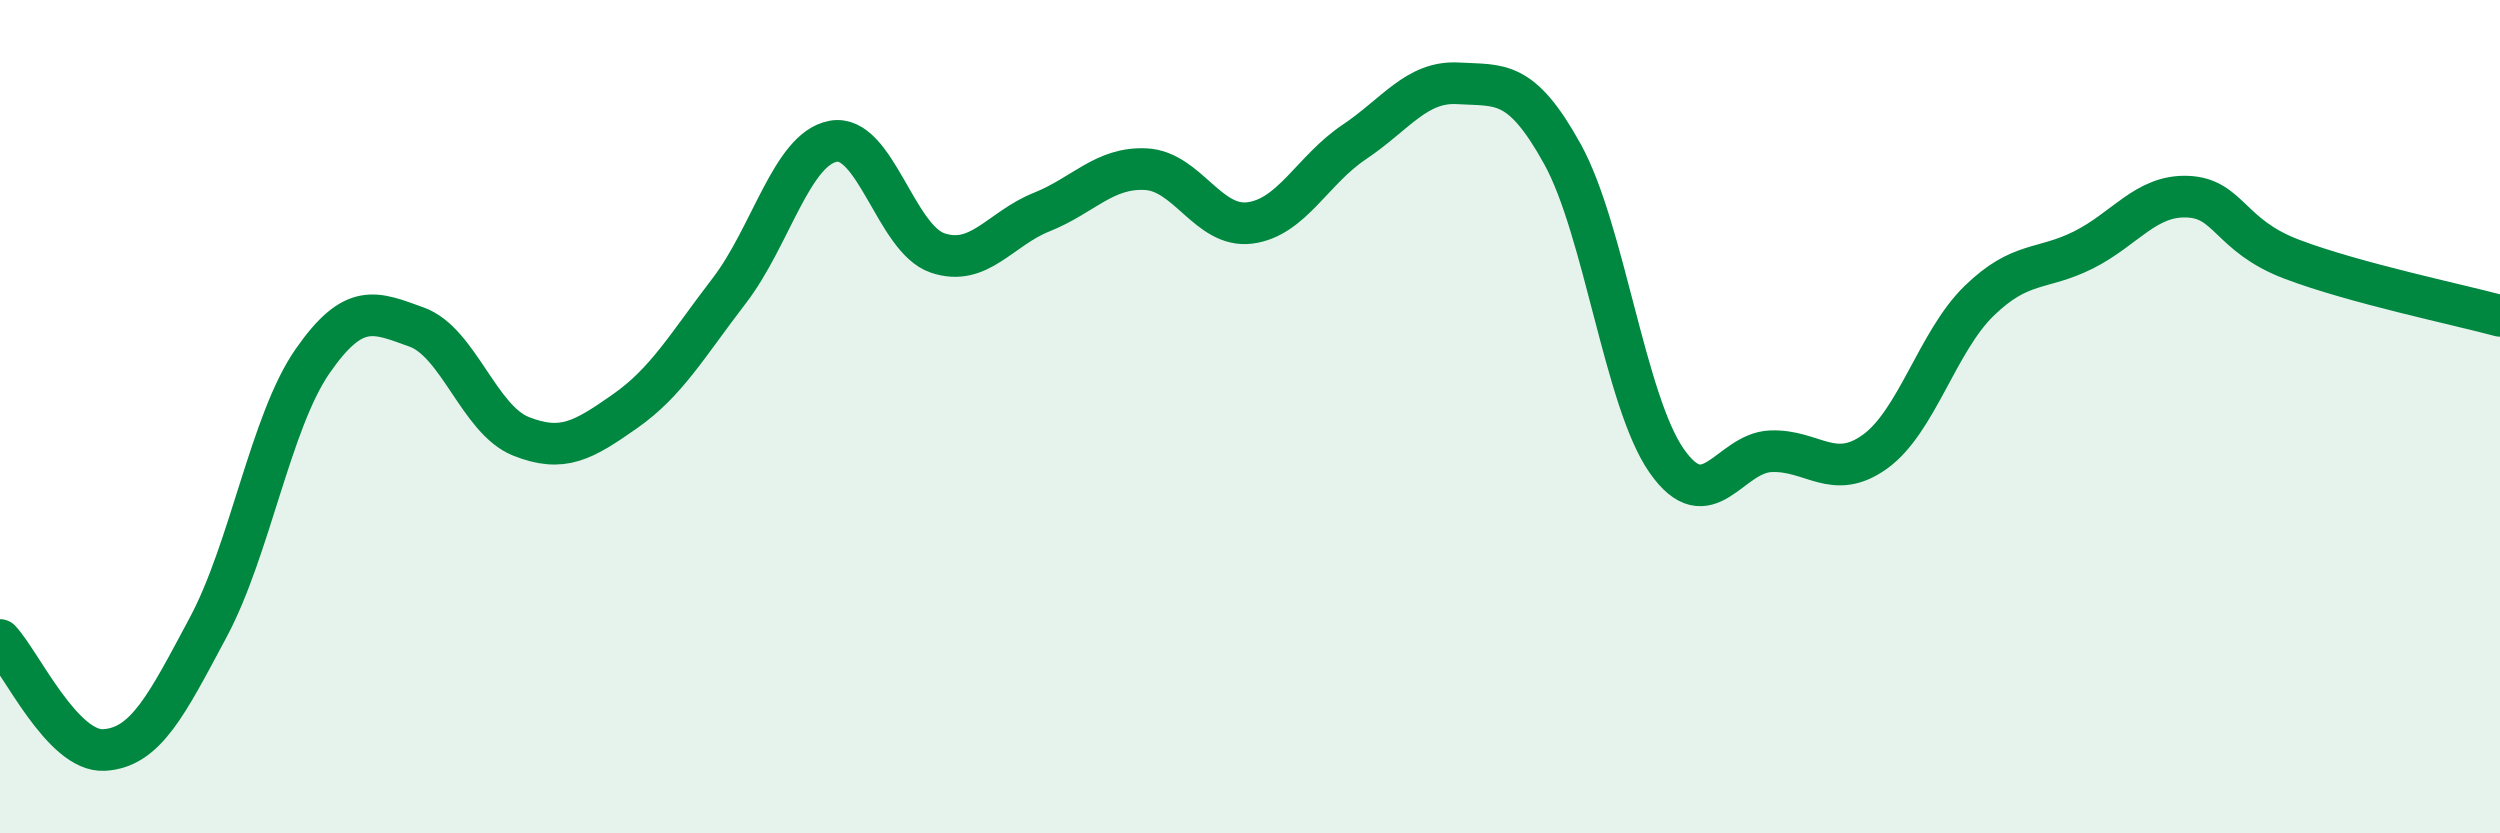
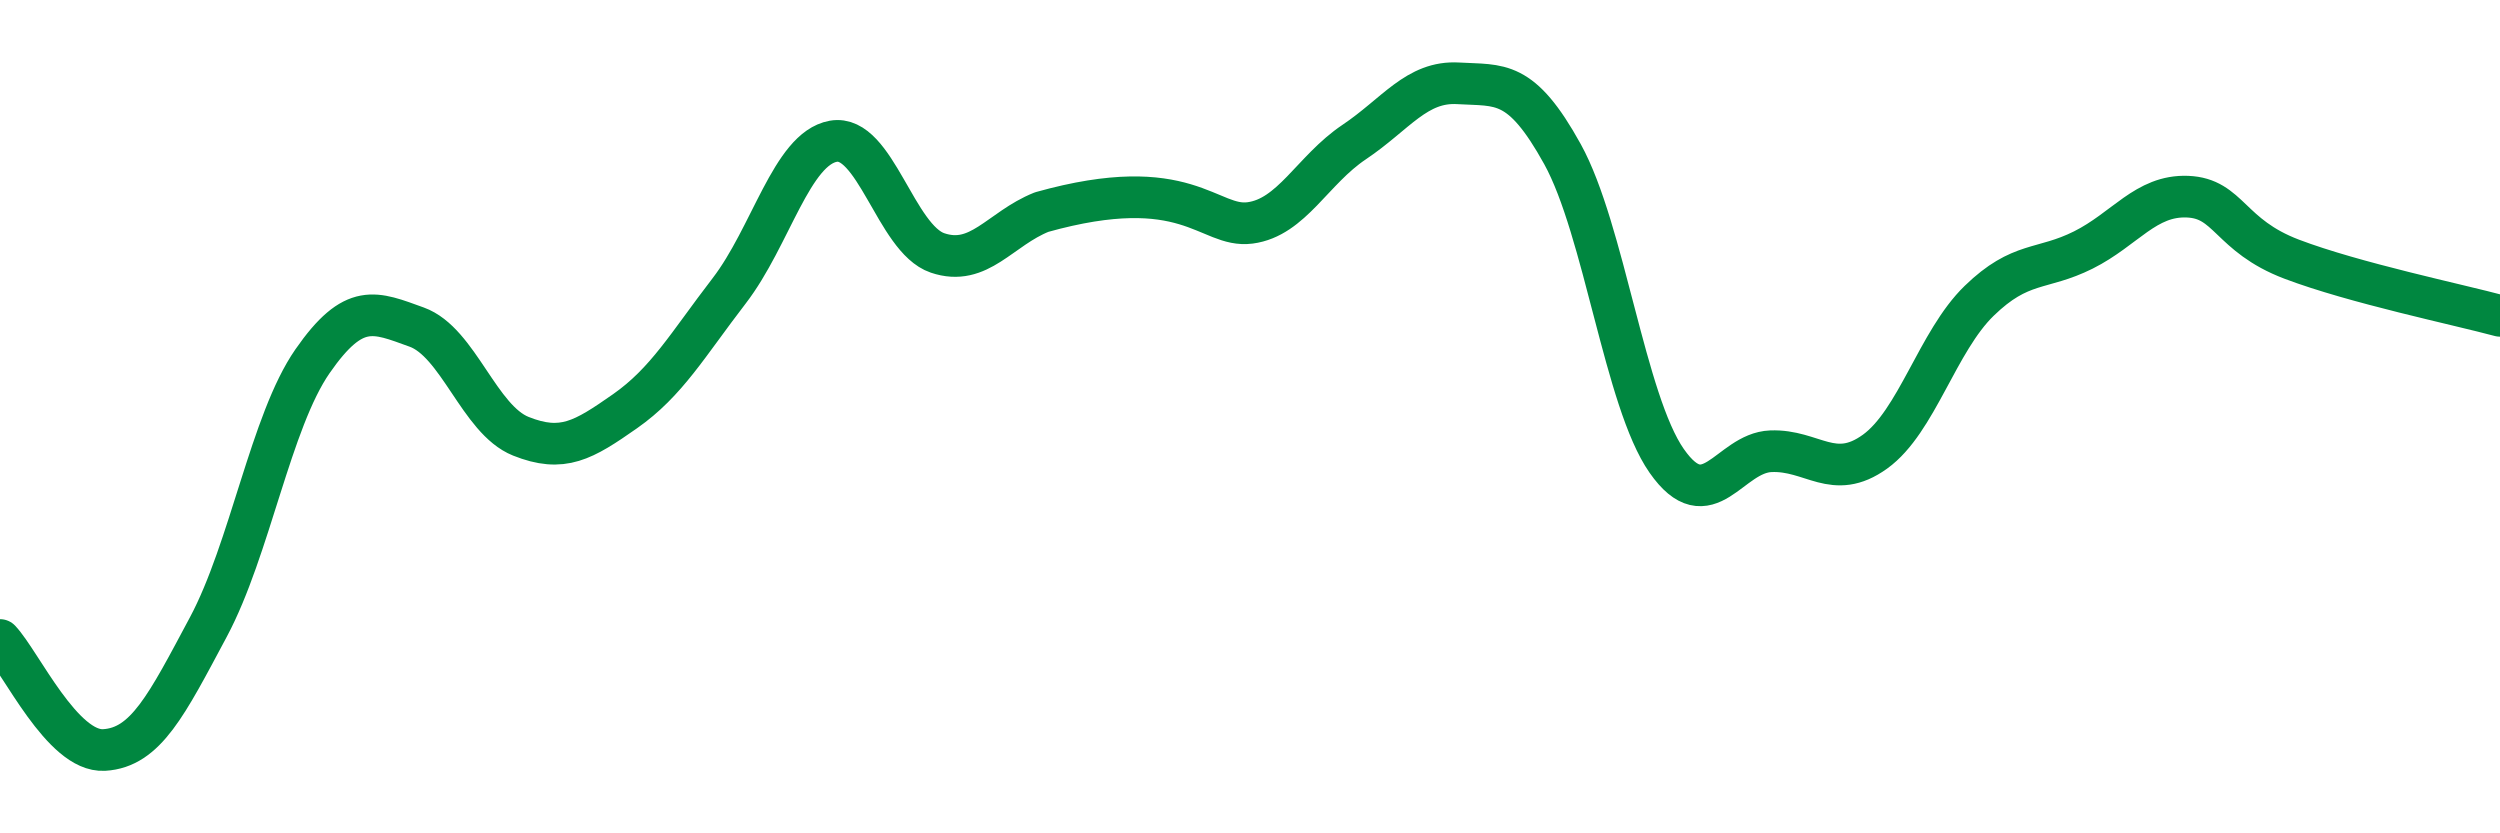
<svg xmlns="http://www.w3.org/2000/svg" width="60" height="20" viewBox="0 0 60 20">
-   <path d="M 0,15.36 C 0.5,15.89 1.5,18.06 2.5,18 C 3.5,17.94 4,16.92 5,15.05 C 6,13.18 6.5,10.11 7.5,8.67 C 8.5,7.23 9,7.49 10,7.85 C 11,8.21 11.5,10.07 12.5,10.47 C 13.5,10.87 14,10.57 15,9.87 C 16,9.17 16.5,8.28 17.5,6.98 C 18.5,5.68 19,3.57 20,3.39 C 21,3.21 21.5,5.73 22.5,6.07 C 23.5,6.41 24,5.49 25,5.09 C 26,4.69 26.5,4.01 27.5,4.06 C 28.5,4.11 29,5.48 30,5.35 C 31,5.22 31.5,4.08 32.5,3.41 C 33.5,2.74 34,1.94 35,2 C 36,2.06 36.5,1.89 37.5,3.7 C 38.5,5.51 39,9.63 40,11.06 C 41,12.49 41.5,10.87 42.5,10.83 C 43.5,10.79 44,11.56 45,10.84 C 46,10.12 46.5,8.19 47.5,7.22 C 48.5,6.25 49,6.5 50,6 C 51,5.5 51.5,4.68 52.5,4.72 C 53.5,4.76 53.5,5.65 55,6.22 C 56.5,6.79 59,7.31 60,7.58L60 20L0 20Z" fill="#008740" opacity="0.1" stroke-linecap="round" stroke-linejoin="round" />
-   <path d="M 0,15.36 C 0.5,15.89 1.5,18.06 2.5,18 C 3.5,17.94 4,16.92 5,15.05 C 6,13.18 6.5,10.11 7.5,8.67 C 8.5,7.23 9,7.49 10,7.85 C 11,8.21 11.5,10.07 12.5,10.47 C 13.5,10.87 14,10.57 15,9.87 C 16,9.17 16.5,8.28 17.5,6.98 C 18.5,5.68 19,3.57 20,3.39 C 21,3.21 21.5,5.73 22.5,6.07 C 23.5,6.41 24,5.49 25,5.09 C 26,4.69 26.5,4.01 27.5,4.06 C 28.5,4.11 29,5.48 30,5.35 C 31,5.22 31.5,4.08 32.5,3.41 C 33.5,2.74 34,1.94 35,2 C 36,2.06 36.5,1.89 37.5,3.7 C 38.5,5.51 39,9.63 40,11.06 C 41,12.49 41.5,10.87 42.5,10.83 C 43.5,10.79 44,11.56 45,10.84 C 46,10.12 46.5,8.19 47.5,7.22 C 48.5,6.25 49,6.5 50,6 C 51,5.5 51.5,4.68 52.5,4.72 C 53.5,4.76 53.5,5.65 55,6.22 C 56.5,6.79 59,7.31 60,7.58" stroke="#008740" stroke-width="1" fill="none" stroke-linecap="round" stroke-linejoin="round" />
+   <path d="M 0,15.36 C 0.5,15.89 1.5,18.06 2.5,18 C 3.5,17.94 4,16.92 5,15.05 C 6,13.18 6.5,10.11 7.5,8.67 C 8.5,7.23 9,7.49 10,7.85 C 11,8.21 11.5,10.07 12.5,10.47 C 13.5,10.87 14,10.57 15,9.87 C 16,9.17 16.5,8.28 17.5,6.98 C 18.5,5.68 19,3.57 20,3.39 C 21,3.21 21.5,5.73 22.5,6.07 C 23.5,6.41 24,5.49 25,5.09 C 28.5,4.11 29,5.48 30,5.35 C 31,5.22 31.5,4.08 32.5,3.41 C 33.5,2.74 34,1.94 35,2 C 36,2.06 36.5,1.89 37.5,3.7 C 38.5,5.51 39,9.63 40,11.06 C 41,12.49 41.5,10.87 42.5,10.83 C 43.5,10.79 44,11.56 45,10.84 C 46,10.12 46.5,8.19 47.5,7.22 C 48.5,6.25 49,6.5 50,6 C 51,5.5 51.5,4.68 52.5,4.72 C 53.5,4.76 53.5,5.65 55,6.22 C 56.5,6.79 59,7.31 60,7.58" stroke="#008740" stroke-width="1" fill="none" stroke-linecap="round" stroke-linejoin="round" />
</svg>